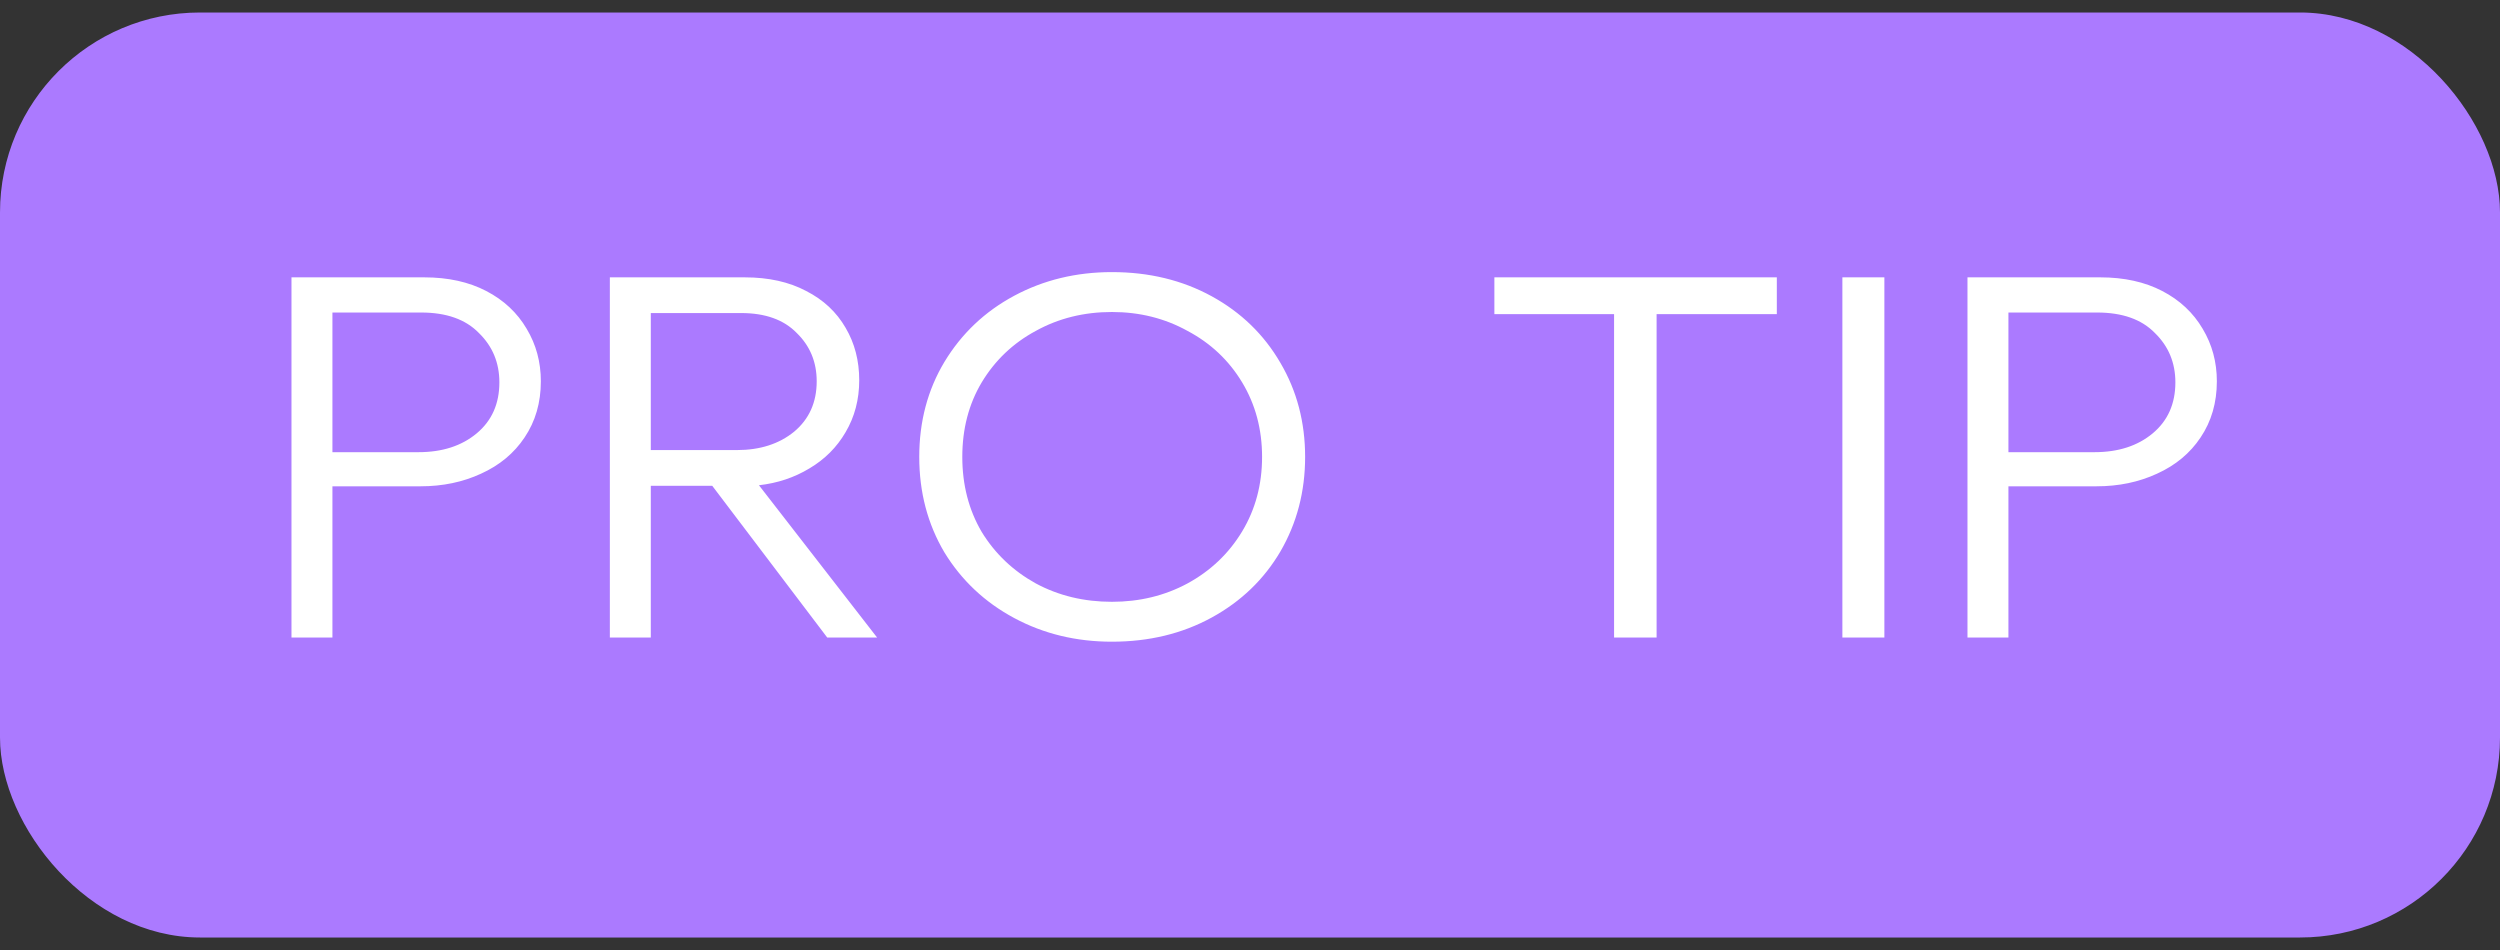
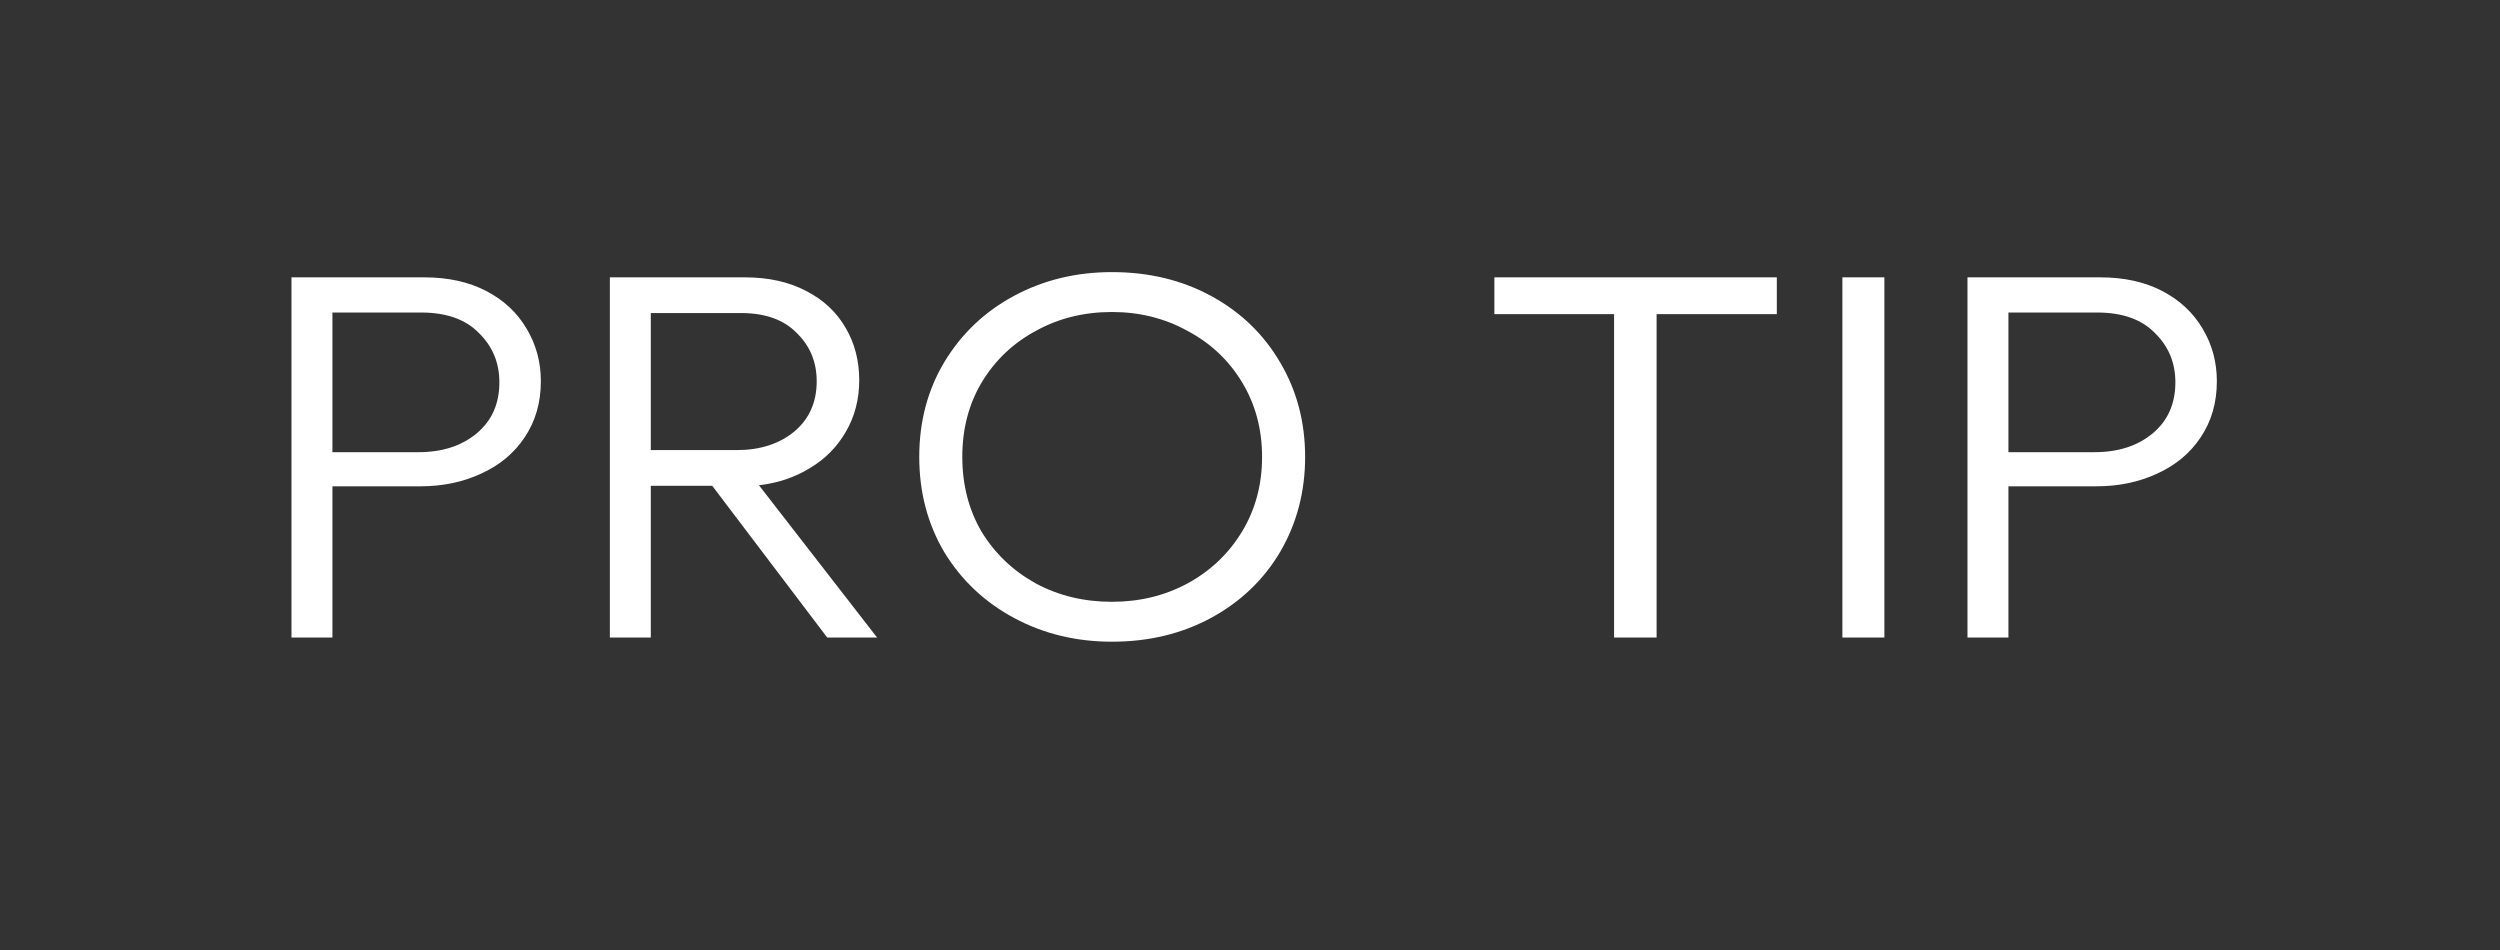
<svg xmlns="http://www.w3.org/2000/svg" width="100" height="38" viewBox="0 0 100 38" fill="none">
  <rect x="0" y="0" width="100" height="38" fill="#333333" stroke="none" />
-   <rect y="0.5" width="100" height="37" rx="8" fill="#AB7AFF" />
  <path d="M11.659 11.094H16.972C17.924 11.094 18.75 11.276 19.45 11.64C20.15 12.004 20.689 12.508 21.067 13.152C21.445 13.782 21.634 14.482 21.634 15.252C21.634 16.106 21.417 16.855 20.983 17.499C20.563 18.129 19.982 18.612 19.24 18.948C18.512 19.284 17.707 19.452 16.825 19.452H13.297V25.5H11.659V11.094ZM16.741 18.087C17.693 18.087 18.47 17.835 19.072 17.331C19.674 16.827 19.975 16.148 19.975 15.294C19.975 14.51 19.702 13.852 19.156 13.32C18.624 12.774 17.854 12.501 16.846 12.501H13.297V18.087H16.741ZM24.394 11.094H29.791C30.743 11.094 31.562 11.276 32.248 11.64C32.934 11.99 33.459 12.48 33.823 13.11C34.187 13.726 34.369 14.426 34.369 15.21C34.369 15.98 34.187 16.673 33.823 17.289C33.473 17.891 32.99 18.374 32.374 18.738C31.772 19.102 31.1 19.326 30.358 19.41L35.083 25.5H33.088L28.489 19.431H26.032V25.5H24.394V11.094ZM29.476 18.003C30.4 18.003 31.163 17.758 31.765 17.268C32.367 16.764 32.668 16.092 32.668 15.252C32.668 14.482 32.402 13.838 31.87 13.32C31.352 12.788 30.61 12.522 29.644 12.522H26.032V18.003H29.476ZM44.477 25.668C43.049 25.668 41.747 25.353 40.571 24.723C39.395 24.093 38.464 23.218 37.778 22.098C37.106 20.964 36.77 19.69 36.77 18.276C36.77 16.862 37.106 15.595 37.778 14.475C38.464 13.341 39.395 12.459 40.571 11.829C41.747 11.199 43.049 10.884 44.477 10.884C45.961 10.884 47.291 11.206 48.467 11.85C49.643 12.494 50.56 13.383 51.218 14.517C51.876 15.637 52.205 16.89 52.205 18.276C52.205 19.662 51.876 20.922 51.218 22.056C50.56 23.176 49.643 24.058 48.467 24.702C47.291 25.346 45.961 25.668 44.477 25.668ZM44.477 24.072C45.583 24.072 46.591 23.827 47.501 23.337C48.425 22.833 49.153 22.14 49.685 21.258C50.217 20.376 50.483 19.382 50.483 18.276C50.483 17.17 50.217 16.176 49.685 15.294C49.153 14.412 48.425 13.726 47.501 13.236C46.591 12.732 45.583 12.48 44.477 12.48C43.357 12.48 42.342 12.732 41.432 13.236C40.522 13.726 39.801 14.412 39.269 15.294C38.751 16.162 38.492 17.156 38.492 18.276C38.492 19.396 38.751 20.397 39.269 21.279C39.801 22.147 40.522 22.833 41.432 23.337C42.342 23.827 43.357 24.072 44.477 24.072ZM64.563 12.564H59.775V11.094H71.073V12.564H66.264V25.5H64.563V12.564ZM73.695 11.094H75.375V25.5H73.695V11.094ZM78.699 11.094H84.012C84.964 11.094 85.79 11.276 86.49 11.64C87.19 12.004 87.729 12.508 88.107 13.152C88.485 13.782 88.674 14.482 88.674 15.252C88.674 16.106 88.457 16.855 88.023 17.499C87.603 18.129 87.022 18.612 86.28 18.948C85.552 19.284 84.747 19.452 83.865 19.452H80.337V25.5H78.699V11.094ZM83.781 18.087C84.733 18.087 85.51 17.835 86.112 17.331C86.714 16.827 87.015 16.148 87.015 15.294C87.015 14.51 86.742 13.852 86.196 13.32C85.664 12.774 84.894 12.501 83.886 12.501H80.337V18.087H83.781Z" fill="white" />
</svg>